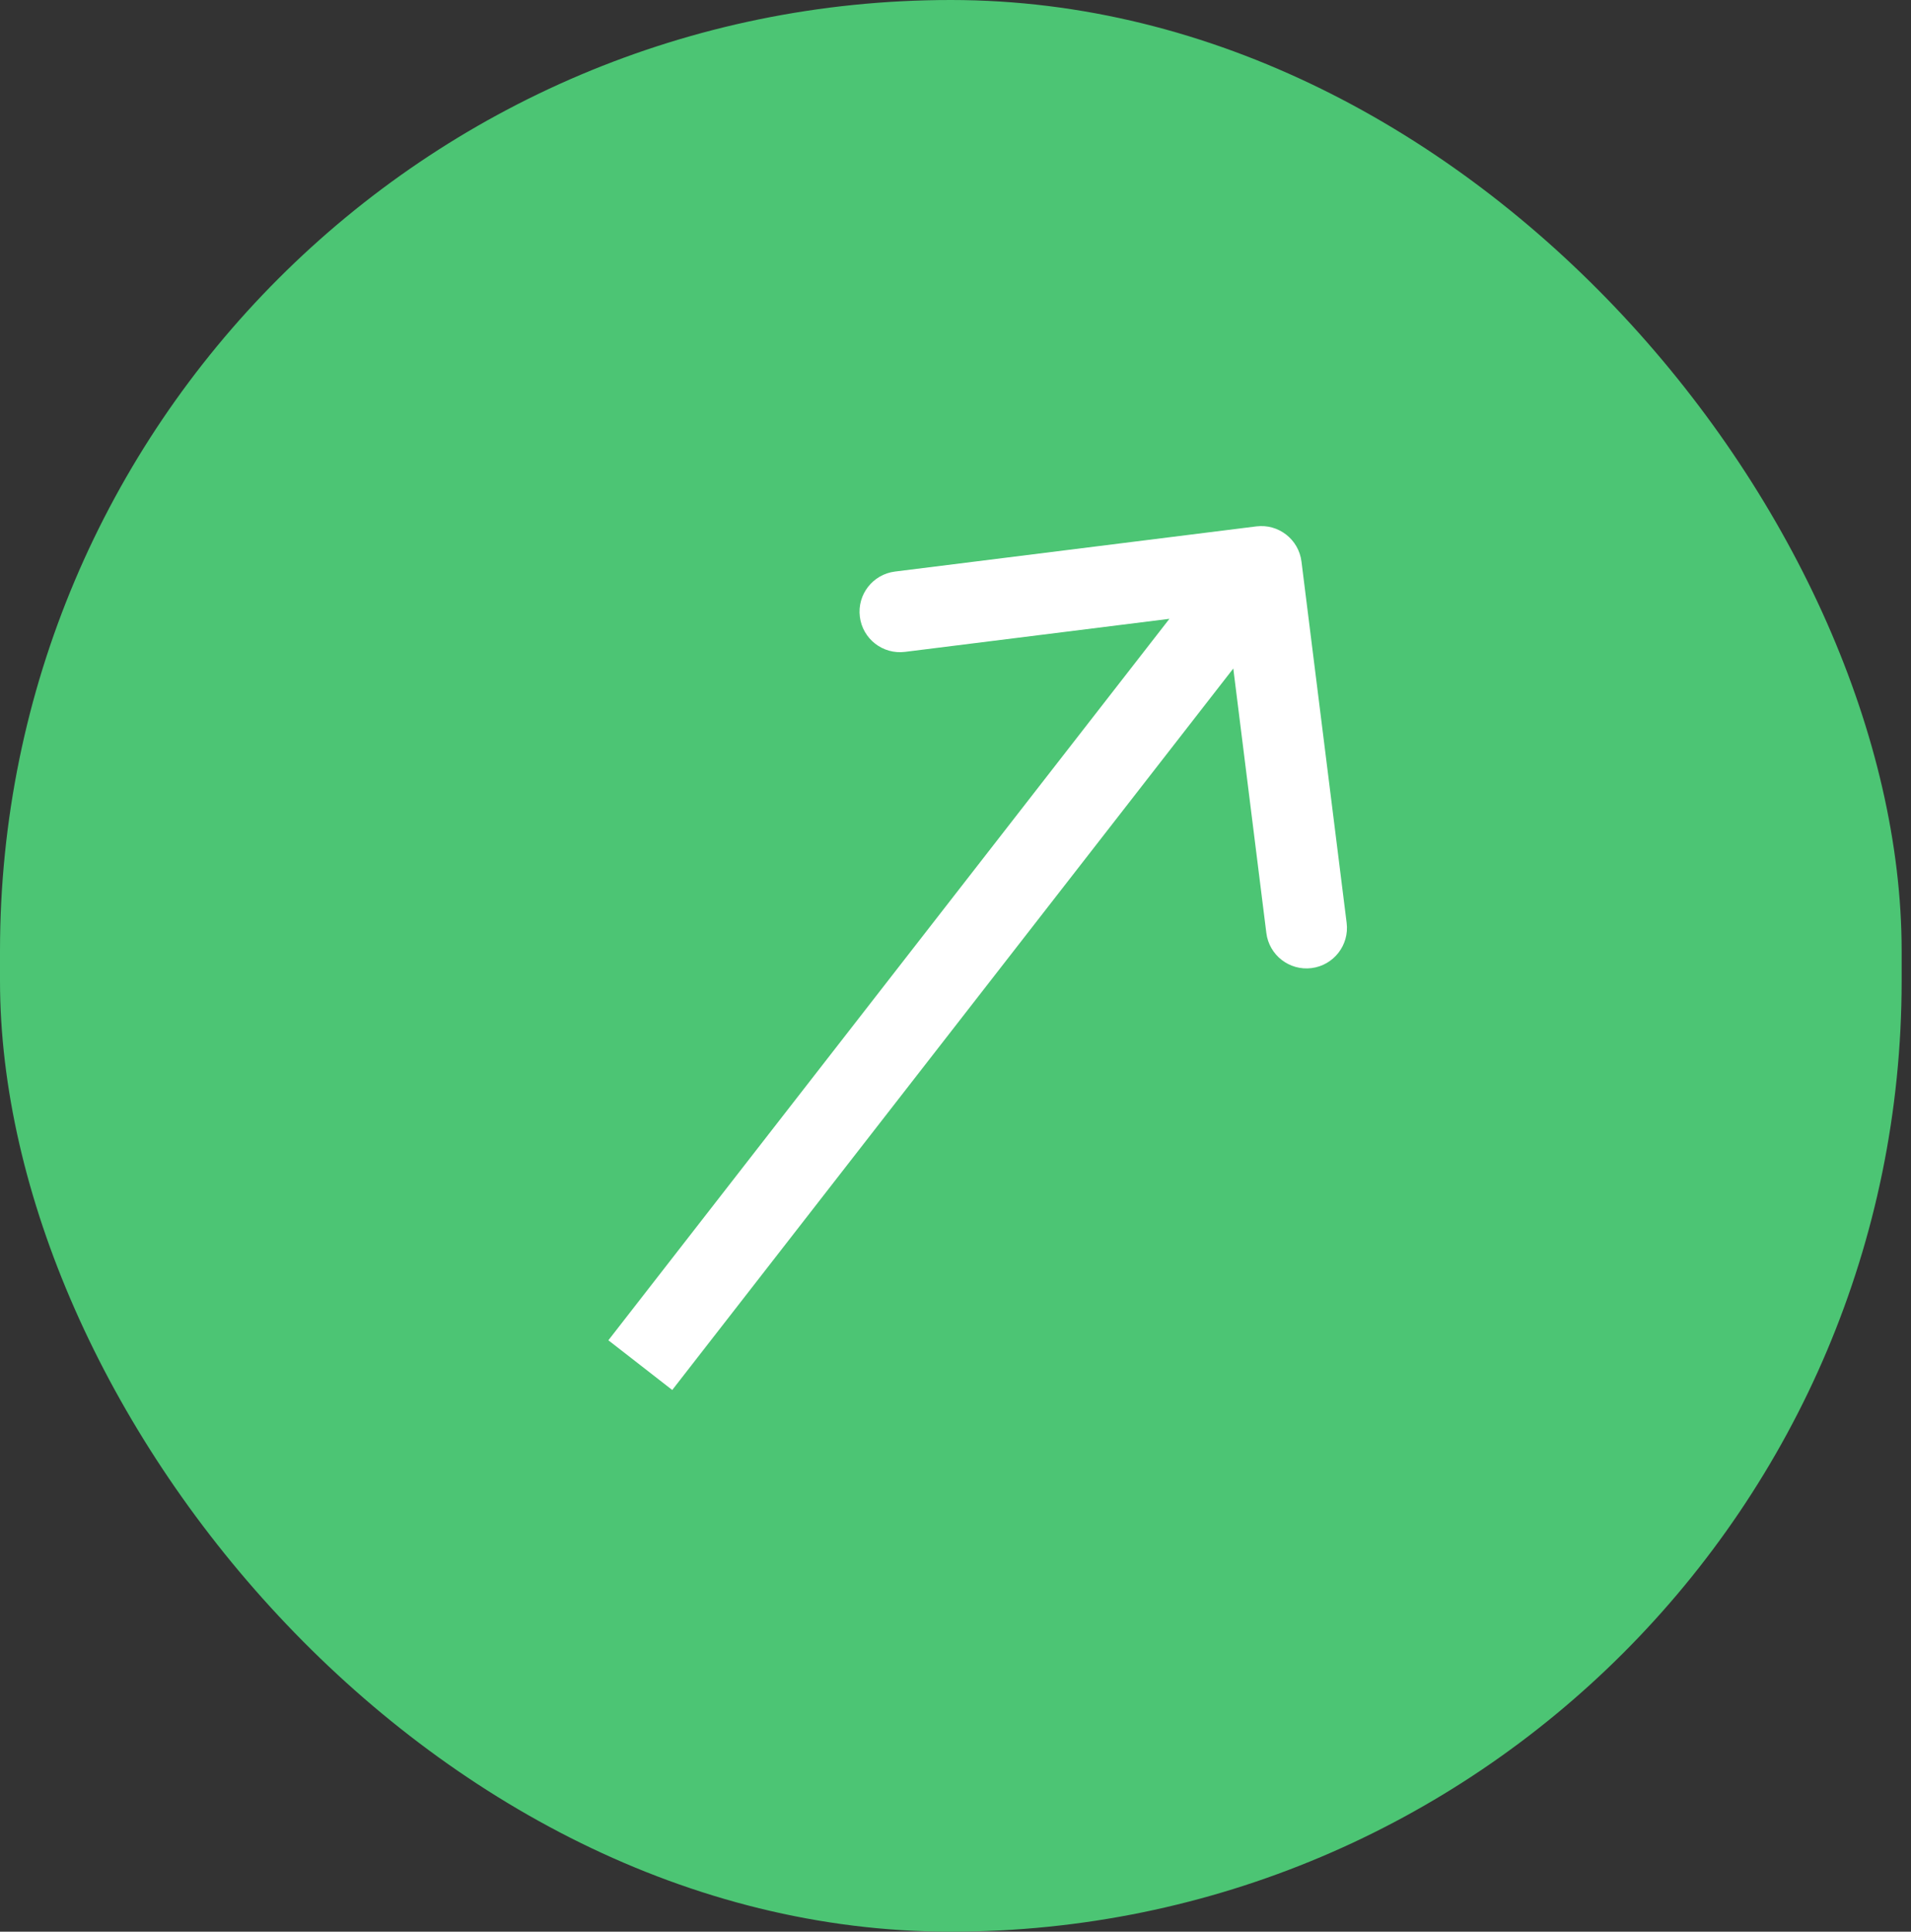
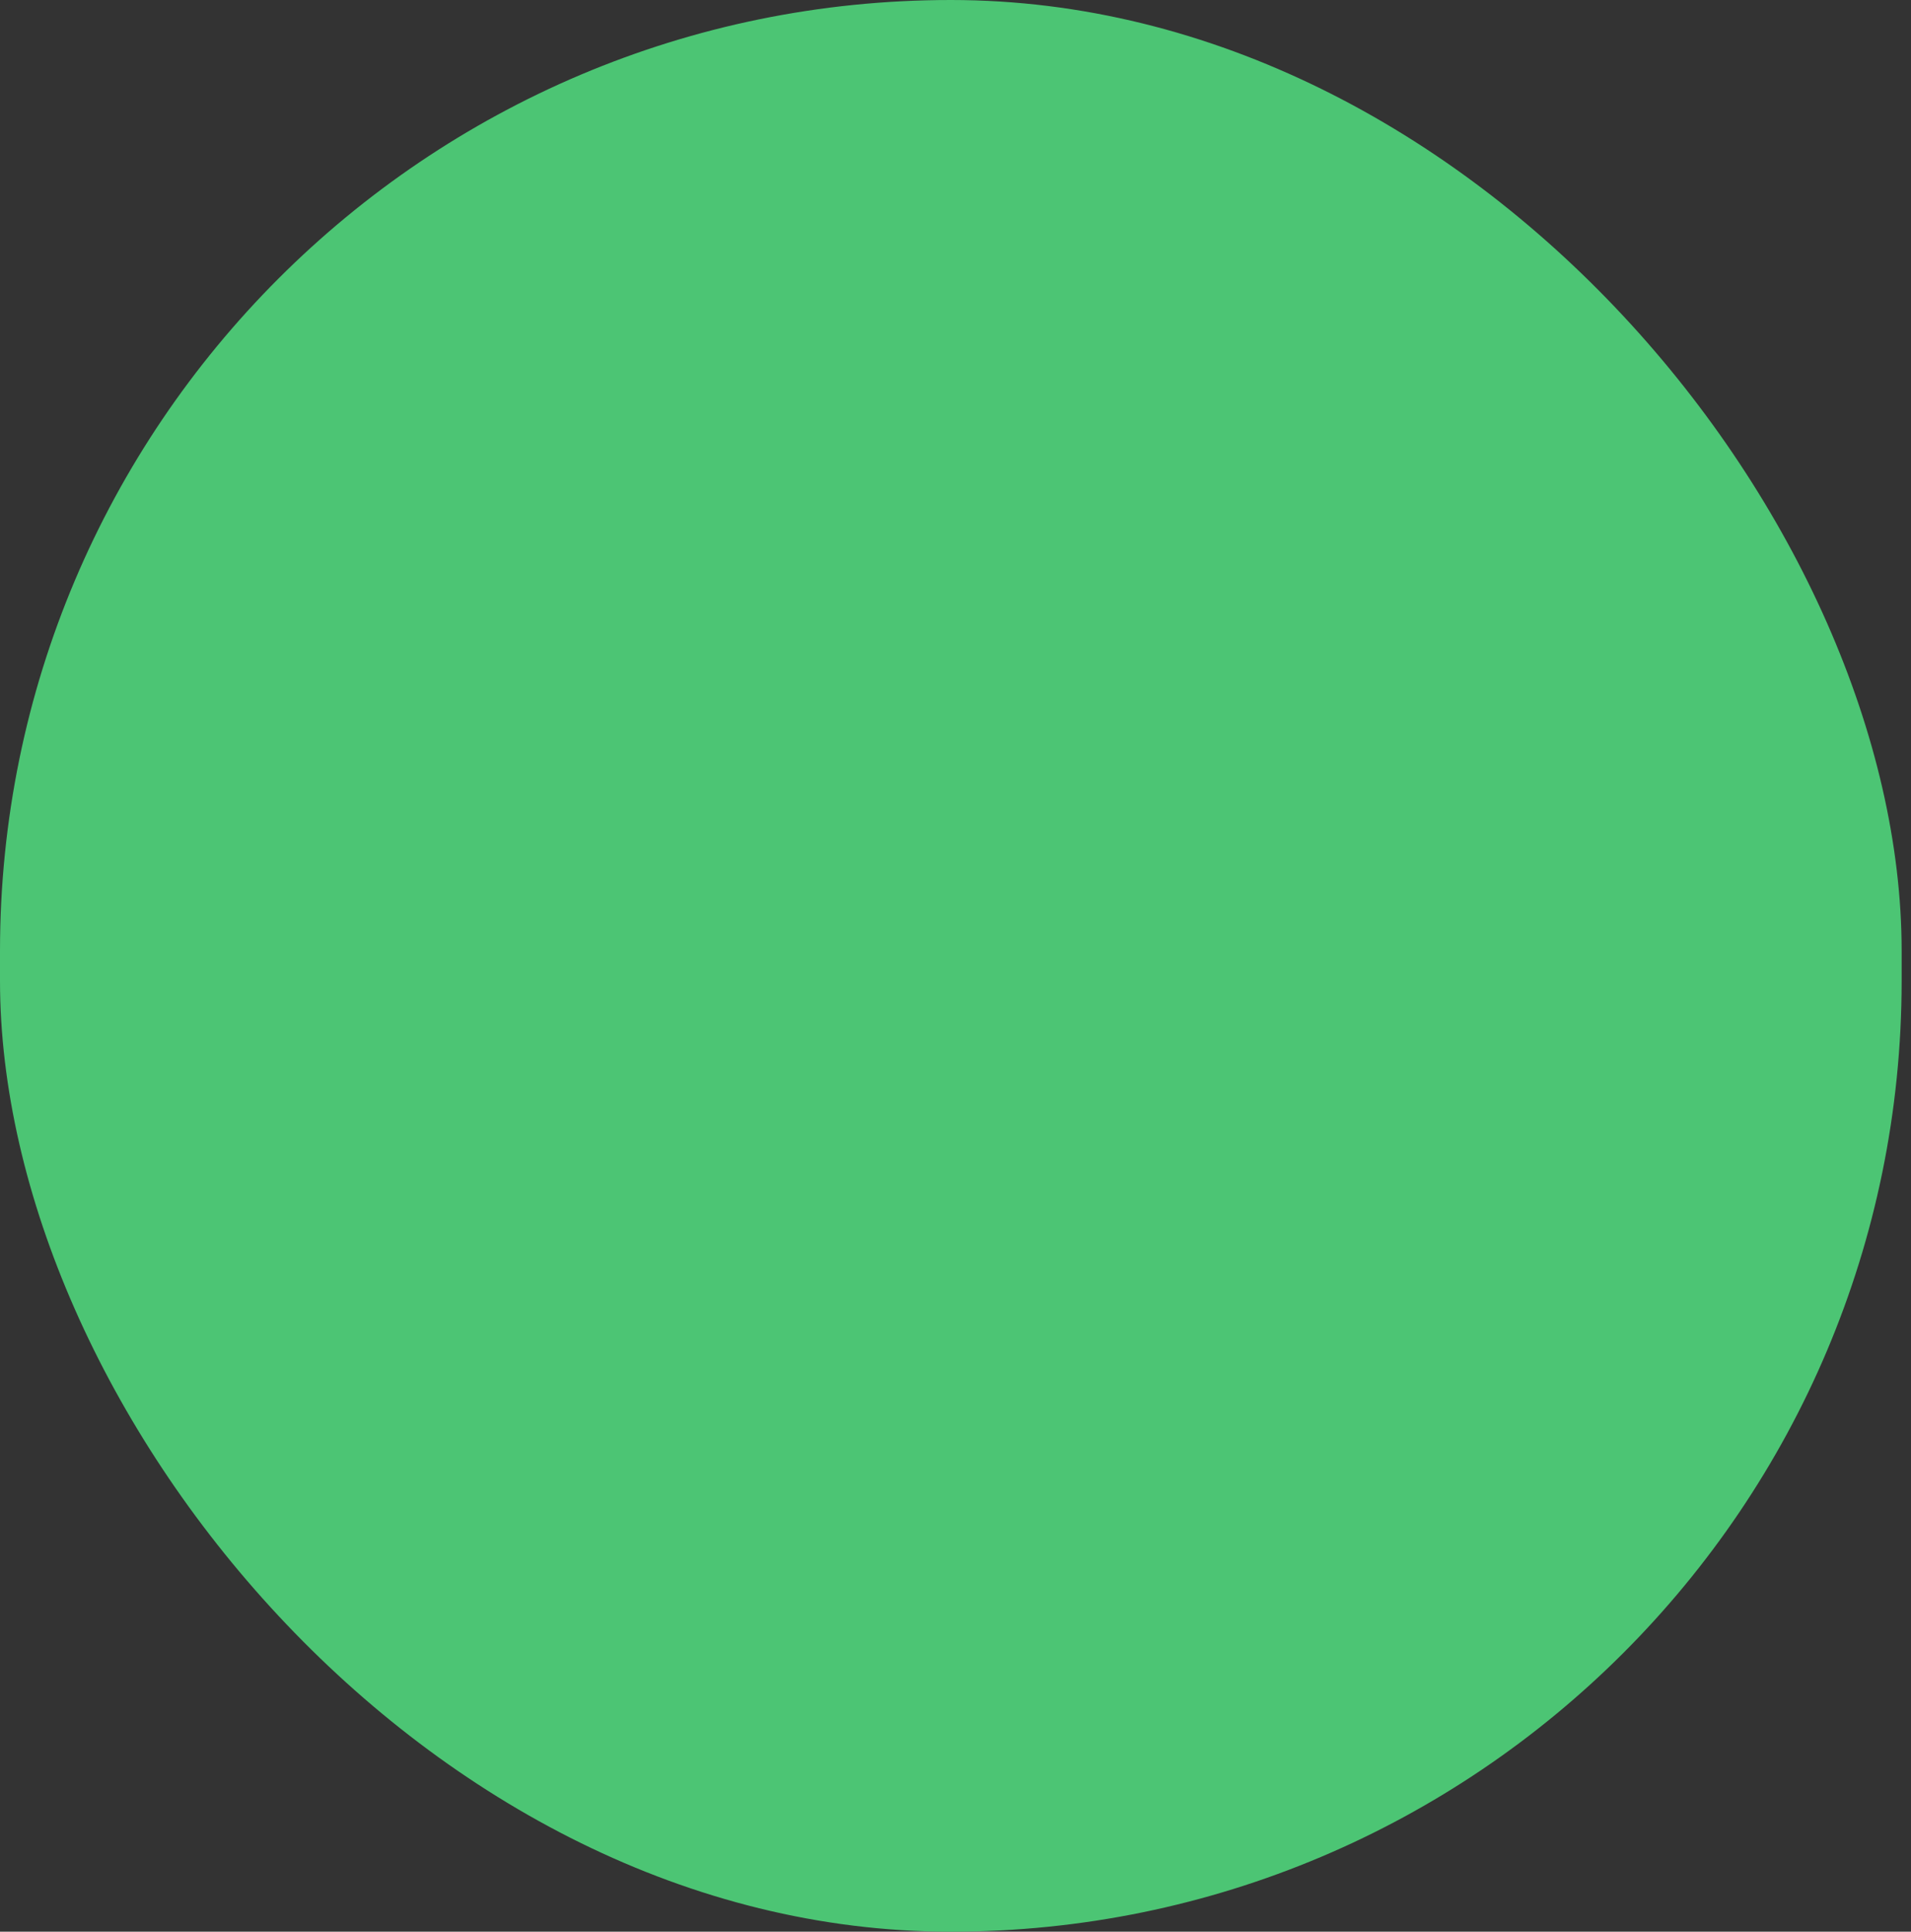
<svg xmlns="http://www.w3.org/2000/svg" width="94" height="95" viewBox="0 0 94 95" fill="none">
  <rect x="0" y="0" width="94" height="95" fill="#333333" stroke="none" />
  <rect width="93.54" height="95" rx="46.77" fill="#4CC574" />
-   <path d="M64.018 27.616C63.882 26.525 62.887 25.751 61.796 25.888L44.023 28.109C42.932 28.246 42.158 29.24 42.295 30.331C42.431 31.422 43.426 32.195 44.516 32.059L60.315 30.084L62.29 45.883C62.426 46.974 63.421 47.747 64.512 47.611C65.602 47.474 66.376 46.48 66.24 45.389L64.018 27.616ZM31.496 67.137L33.067 68.359L63.614 29.084L62.043 27.862L60.472 26.641L29.925 65.915L31.496 67.137Z" fill="white" />
</svg>